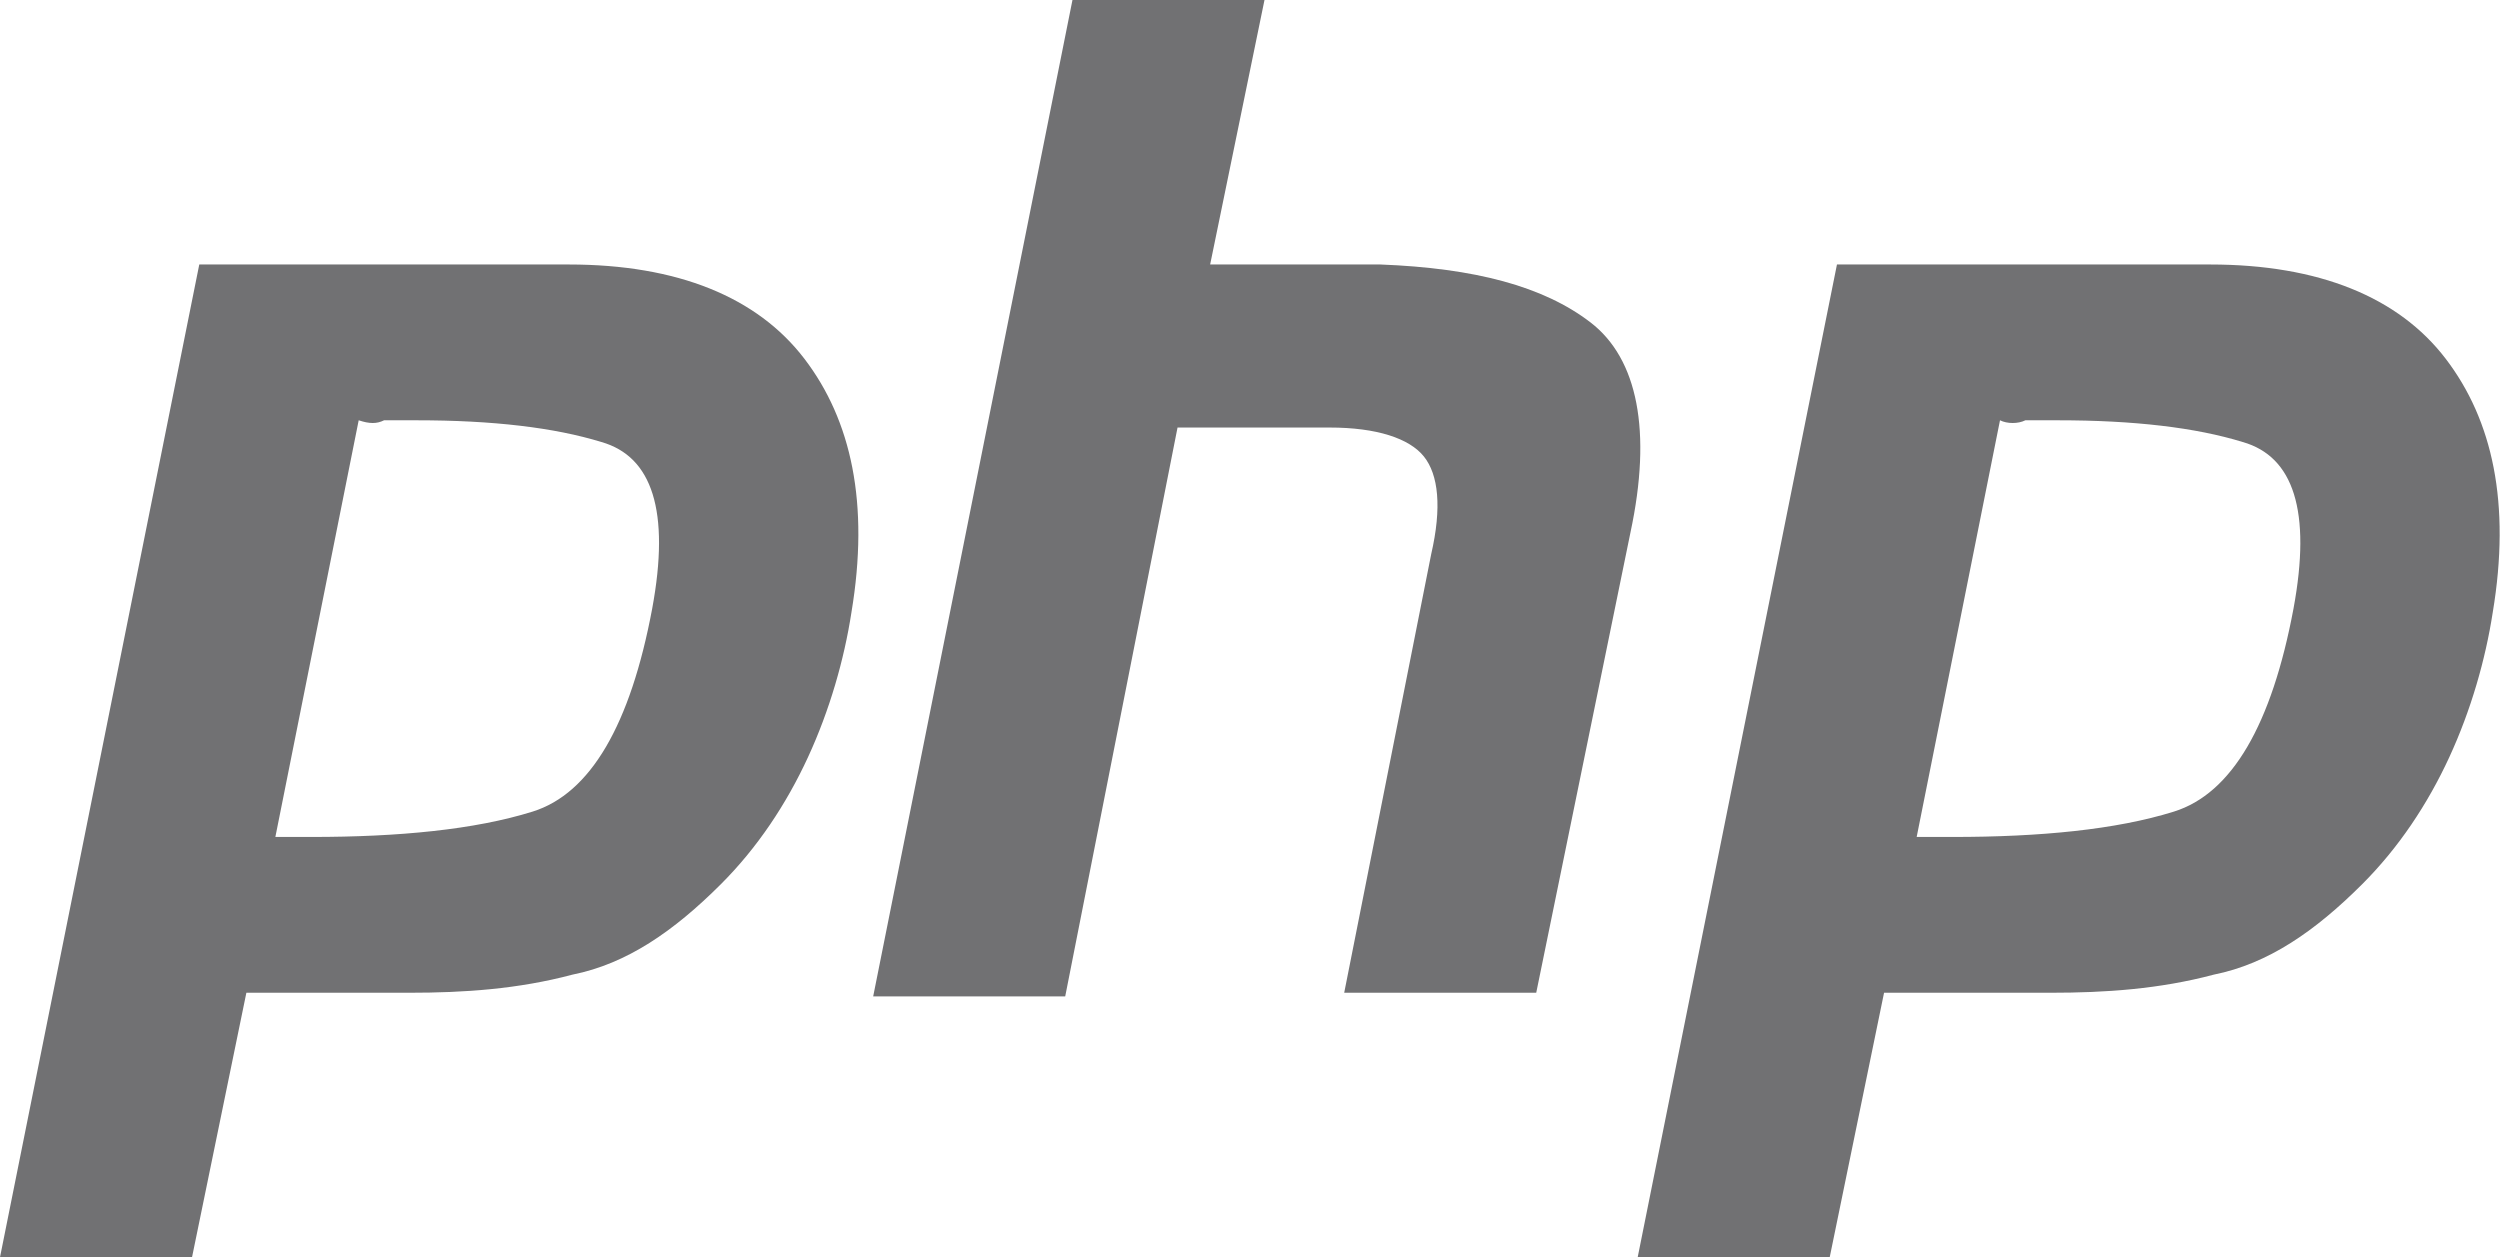
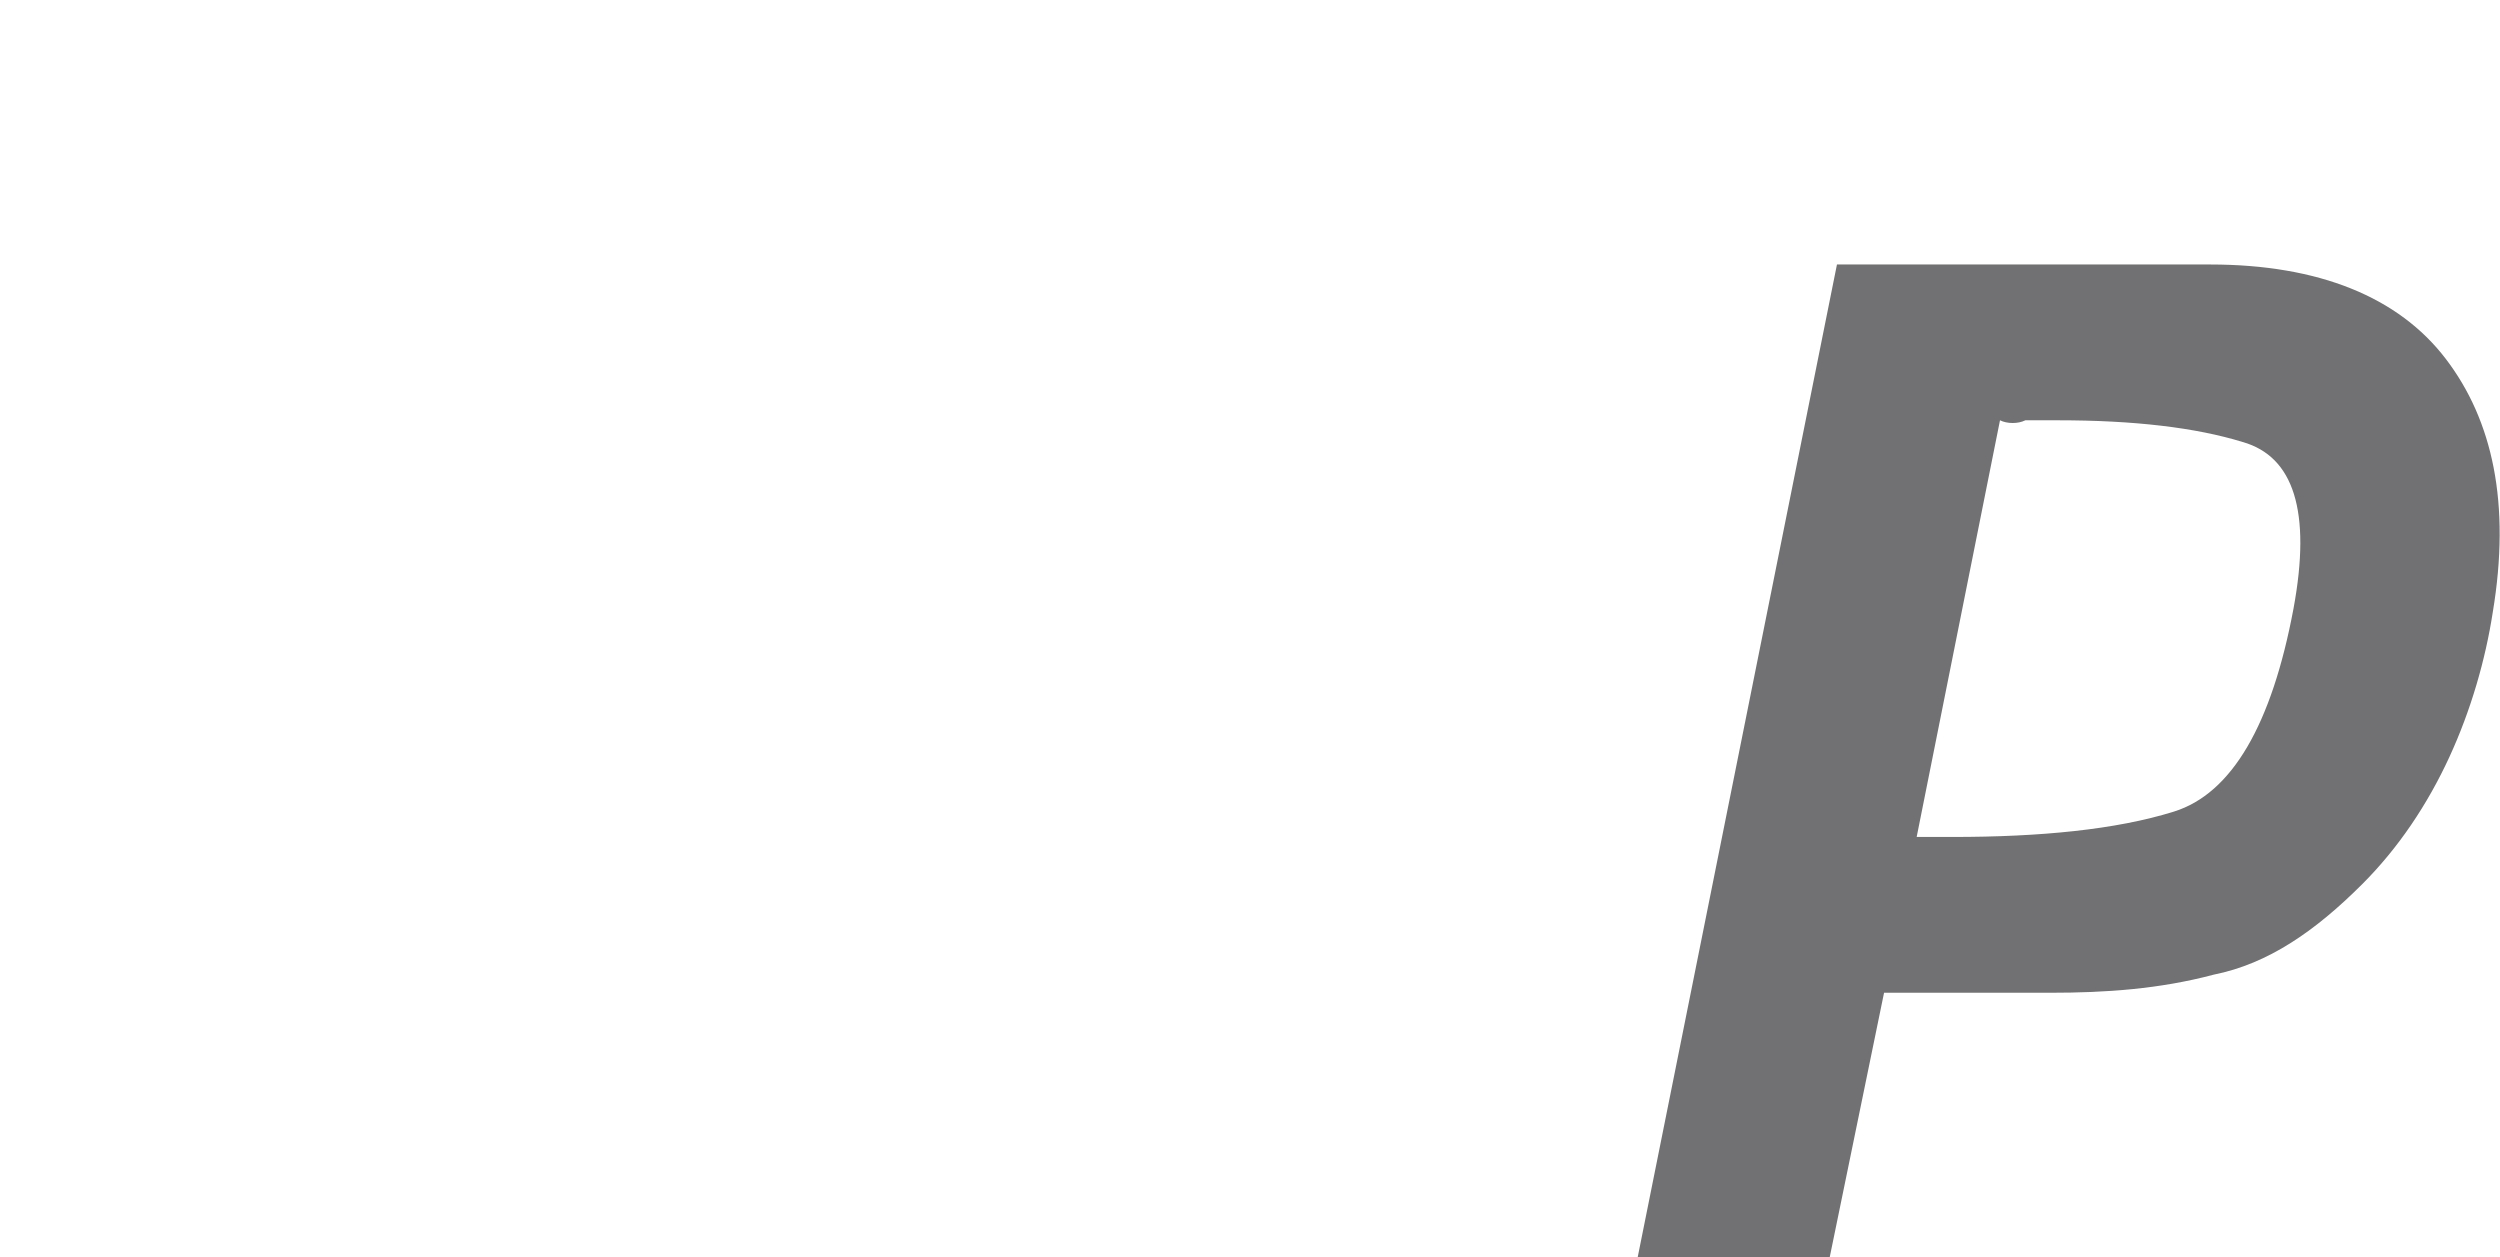
<svg xmlns="http://www.w3.org/2000/svg" version="1.1" id="Layer_1" x="0px" y="0px" viewBox="0 0 69 34.7" style="enable-background:new 0 0 69 34.7;" xml:space="preserve">
  <style type="text/css">
	.st0{fill:#717173;}
</style>
  <g>
-     <path class="st0" d="M5.5,7.3h10.2c3,0,5.2,0.9,6.5,2.6s1.8,4,1.3,7c-0.2,1.3-0.6,2.7-1.2,4c-0.6,1.3-1.4,2.5-2.4,3.5   c-1.3,1.3-2.6,2.2-4.1,2.5c-1.5,0.4-3,0.5-4.5,0.5H6.8l-1.5,7.3H0L5.5,7.3L5.5,7.3 M9.9,11.6L7.6,23.1c0.2,0,0.3,0,0.5,0   c0.2,0,0.4,0,0.5,0c2.4,0,4.5-0.2,6.1-0.7c1.6-0.5,2.7-2.4,3.3-5.6c0.5-2.7,0-4.2-1.4-4.6c-1.3-0.4-3-0.6-5.1-0.6   c-0.3,0-0.6,0-0.9,0C10.4,11.7,10.2,11.7,9.9,11.6L9.9,11.6" />
-     <path class="st0" d="M29.6,0h5.3l-1.5,7.3h4.7c2.6,0.1,4.5,0.6,5.8,1.6c1.3,1,1.7,3,1.1,5.8l-2.6,12.7h-5.3l2.4-12.1   c0.3-1.3,0.2-2.2-0.2-2.7c-0.4-0.5-1.3-0.8-2.6-0.8l-4.2,0l-3.1,15.7h-5.3L29.6,0L29.6,0" />
    <path class="st0" d="M50.7,7.3H61c3,0,5.2,0.9,6.5,2.6c1.3,1.7,1.8,4,1.3,7c-0.2,1.3-0.6,2.7-1.2,4c-0.6,1.3-1.4,2.5-2.4,3.5   c-1.3,1.3-2.6,2.2-4.1,2.5c-1.5,0.4-3,0.5-4.5,0.5H52l-1.5,7.3h-5.3L50.7,7.3L50.7,7.3 M55.2,11.6l-2.3,11.5c0.2,0,0.3,0,0.5,0   c0.2,0,0.4,0,0.5,0c2.4,0,4.5-0.2,6.1-0.7c1.6-0.5,2.7-2.4,3.3-5.6c0.5-2.7,0-4.2-1.4-4.6c-1.3-0.4-3-0.6-5.1-0.6   c-0.3,0-0.6,0-0.9,0C55.7,11.7,55.4,11.7,55.2,11.6L55.2,11.6" />
  </g>
</svg>